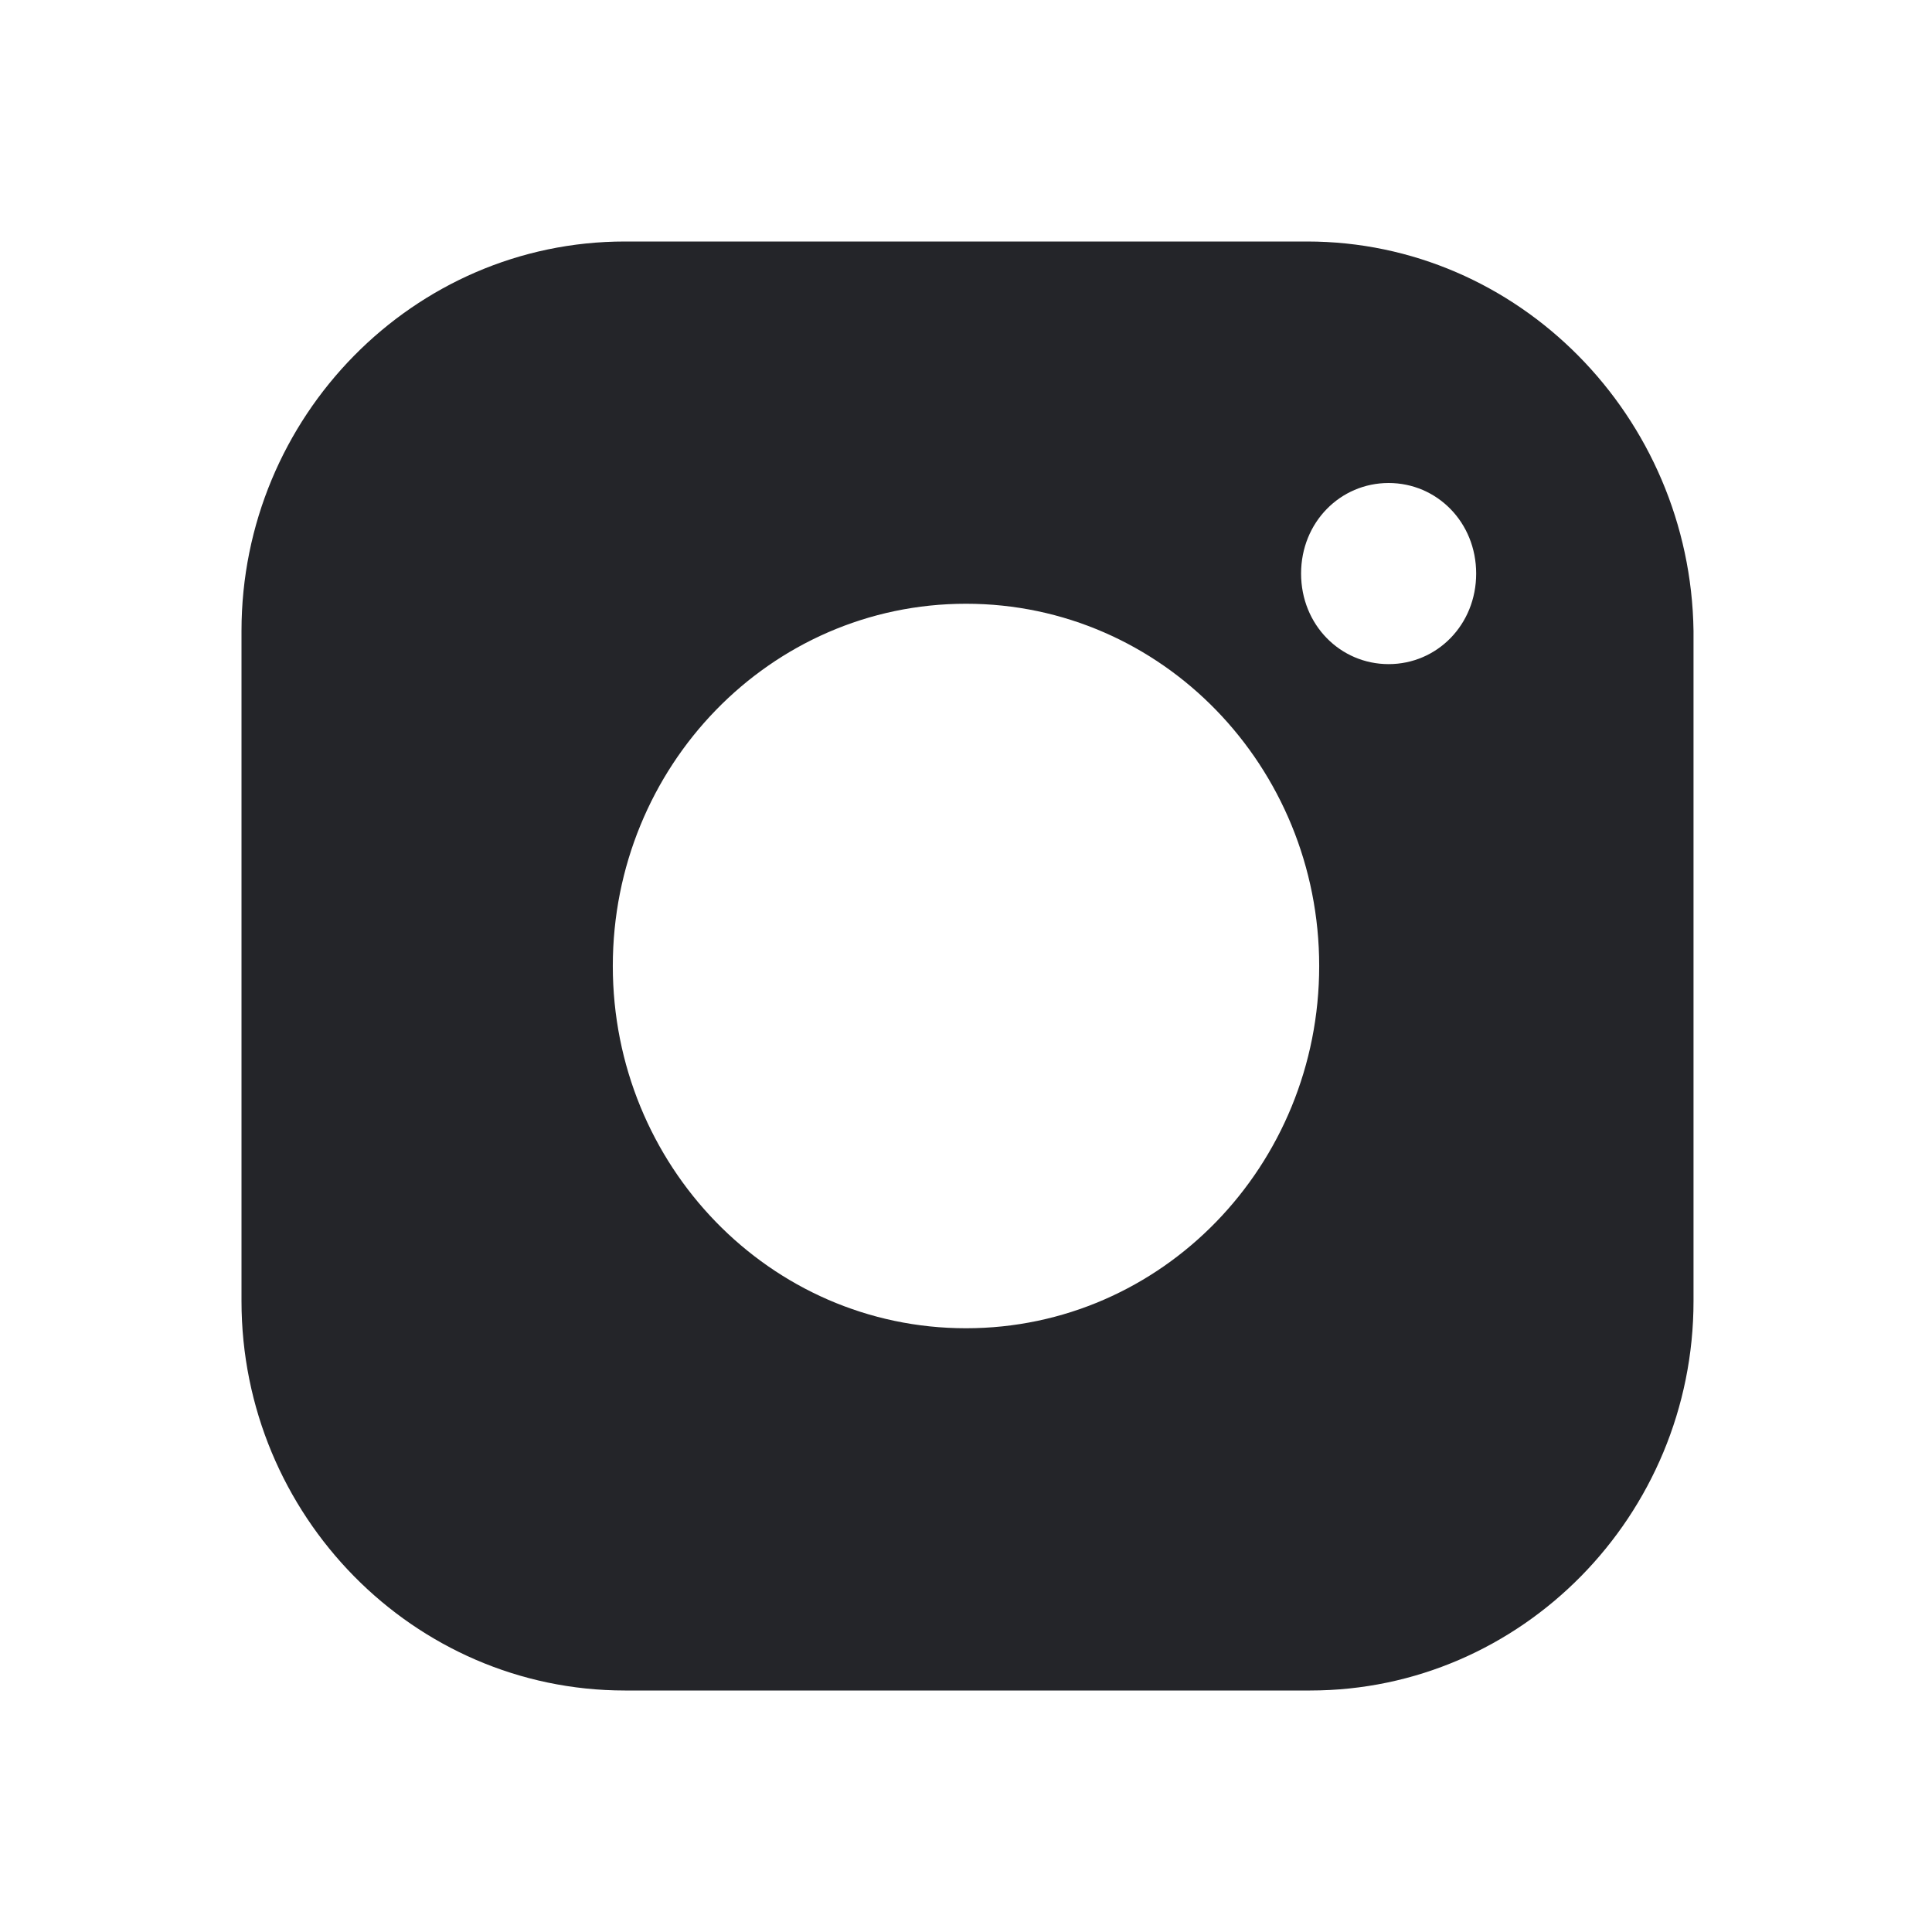
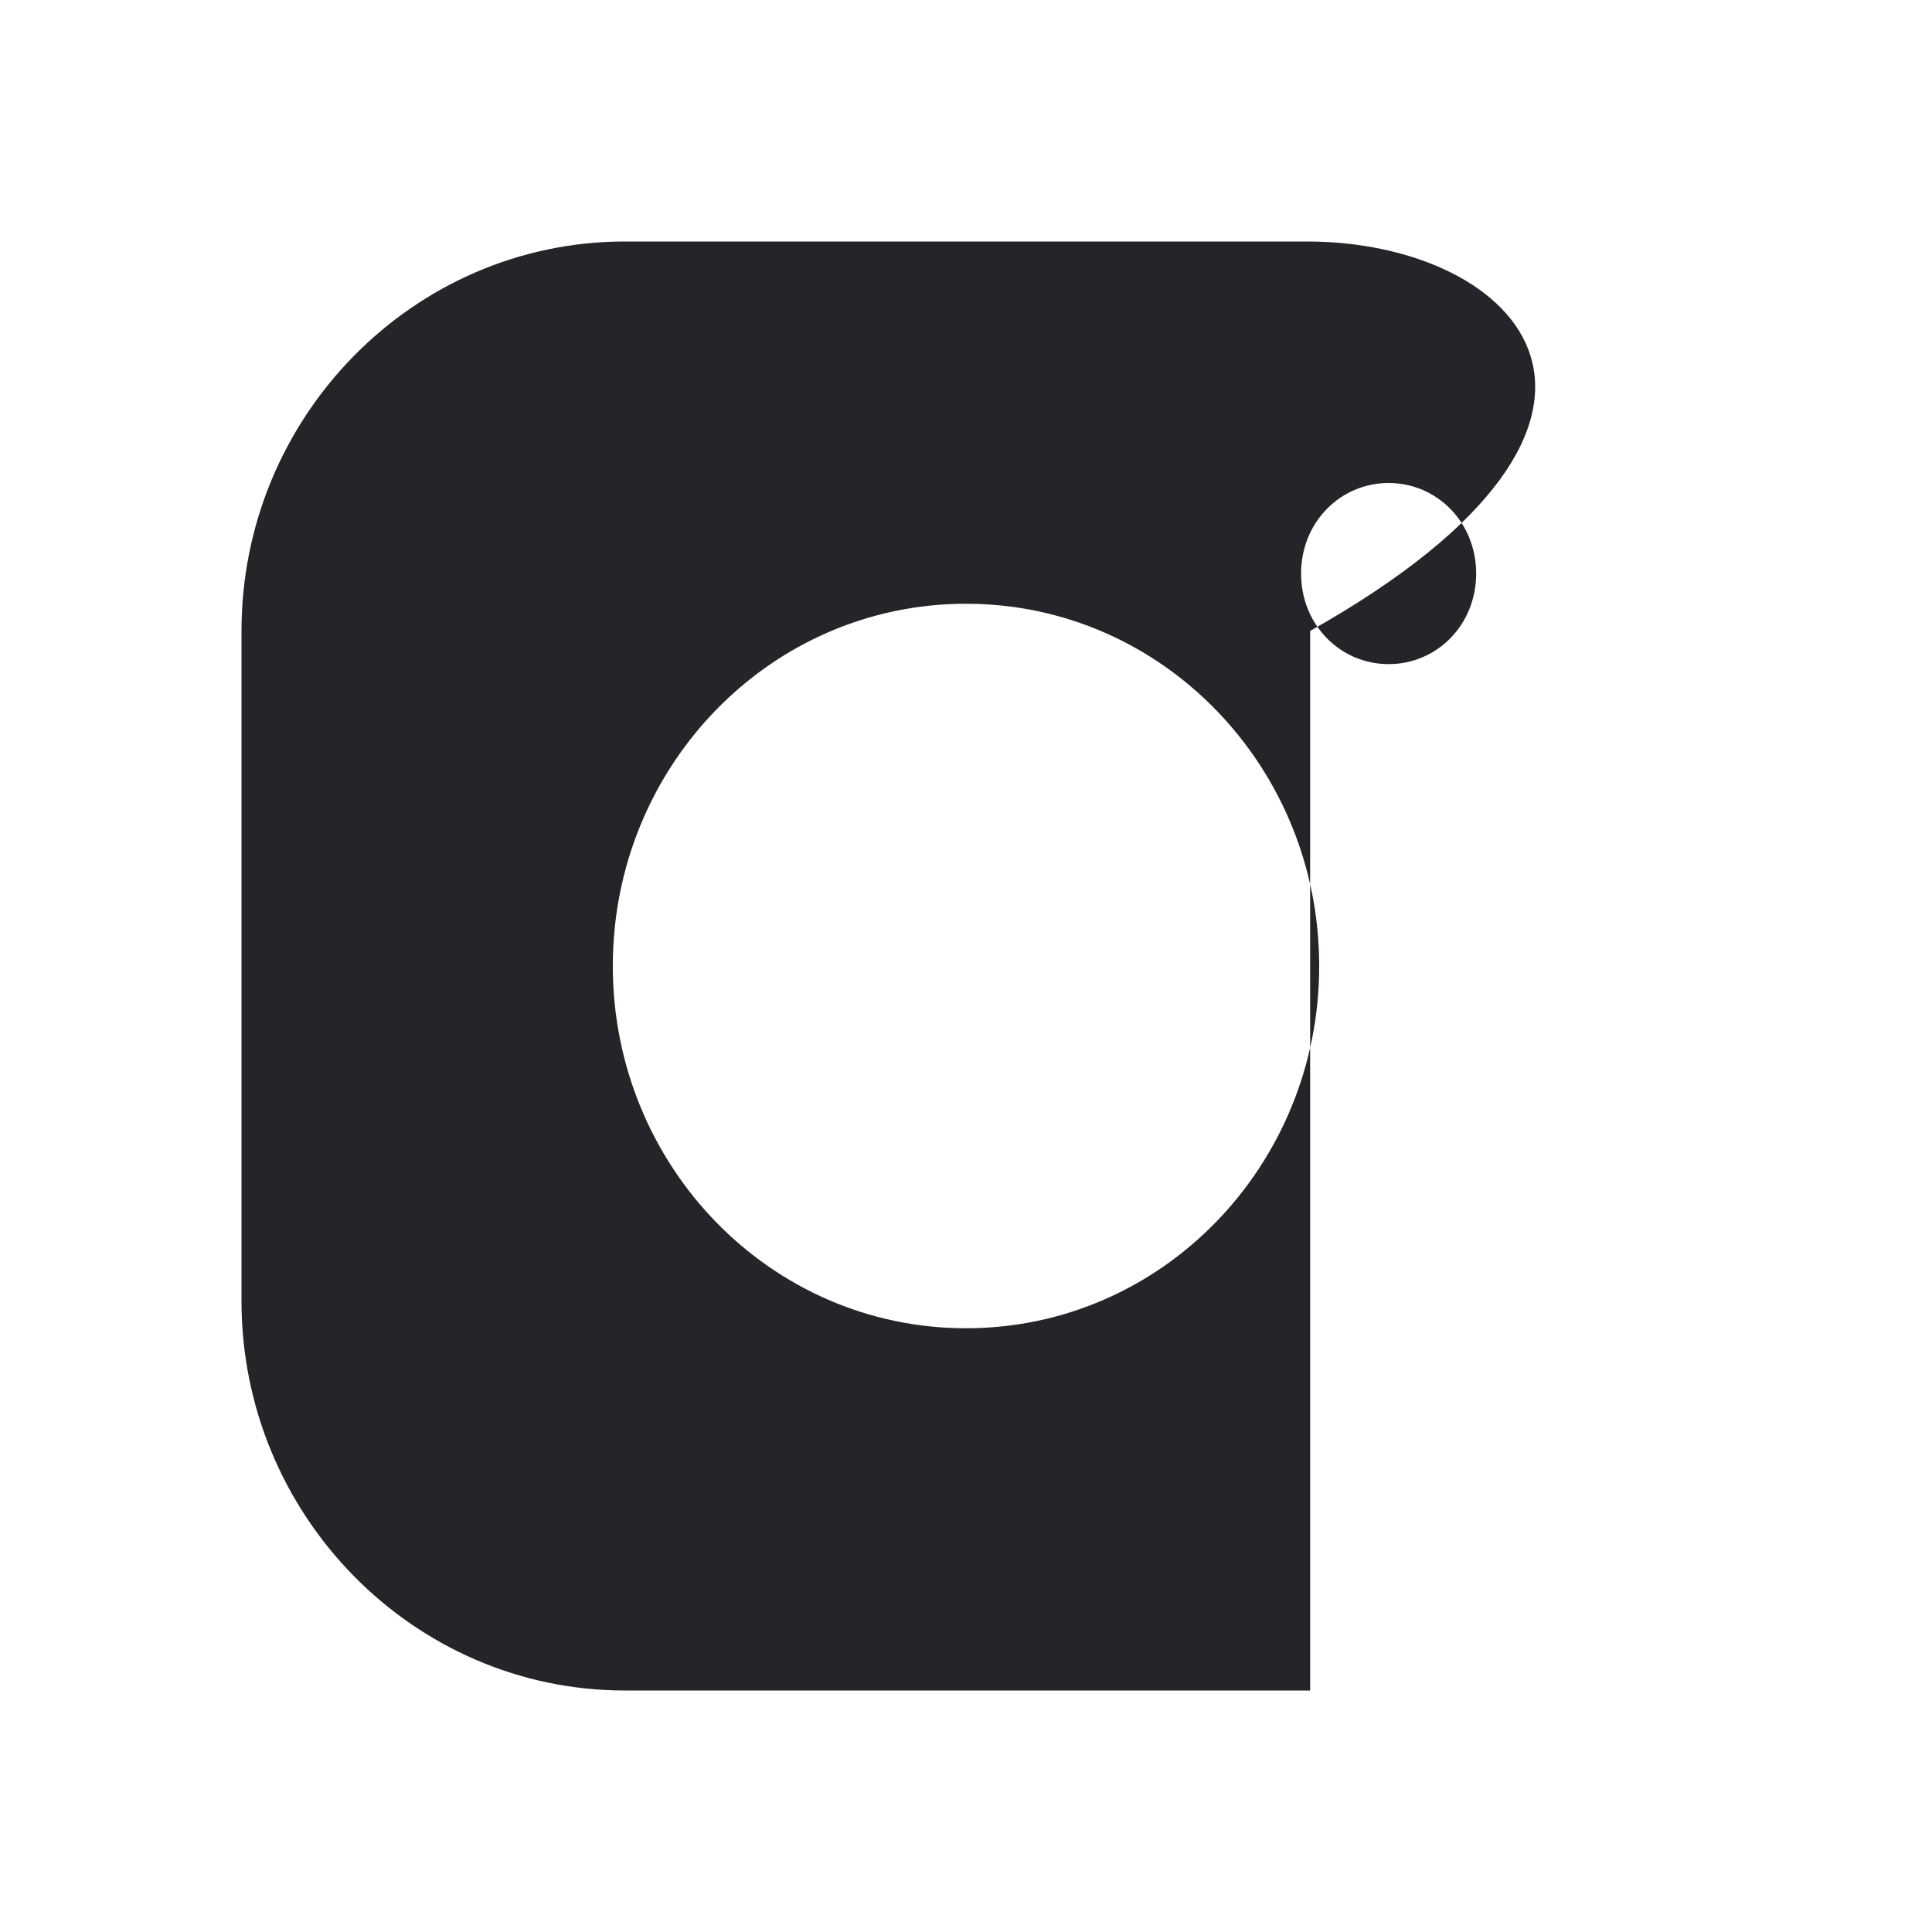
<svg xmlns="http://www.w3.org/2000/svg" xml:space="preserve" style="enable-background:new 0 0 64 64" viewBox="0 0 64 64">
-   <path d="M20.7 56h22.7c7 0 12.7-5.8 12.7-12.9V20.9C56 13.8 50.3 8 43.3 8H20.7C13.7 8 8 13.8 8 20.9v22.2C8 50.2 13.7 56 20.7 56zM46 16c1.6 0 2.9 1.3 2.9 3s-1.3 3-2.9 3-2.9-1.3-2.9-3 1.3-3 2.9-3zm-14 4c6.5 0 11.7 5.4 11.7 12S38.5 44 32 44s-11.7-5.4-11.7-12S25.5 20 32 20z" style="fill:#242529" />
+   <path d="M20.7 56h22.7V20.9C56 13.8 50.3 8 43.3 8H20.7C13.7 8 8 13.8 8 20.9v22.2C8 50.2 13.7 56 20.7 56zM46 16c1.6 0 2.9 1.3 2.9 3s-1.3 3-2.9 3-2.9-1.3-2.9-3 1.3-3 2.9-3zm-14 4c6.5 0 11.7 5.4 11.7 12S38.5 44 32 44s-11.7-5.4-11.7-12S25.5 20 32 20z" style="fill:#242529" />
</svg>